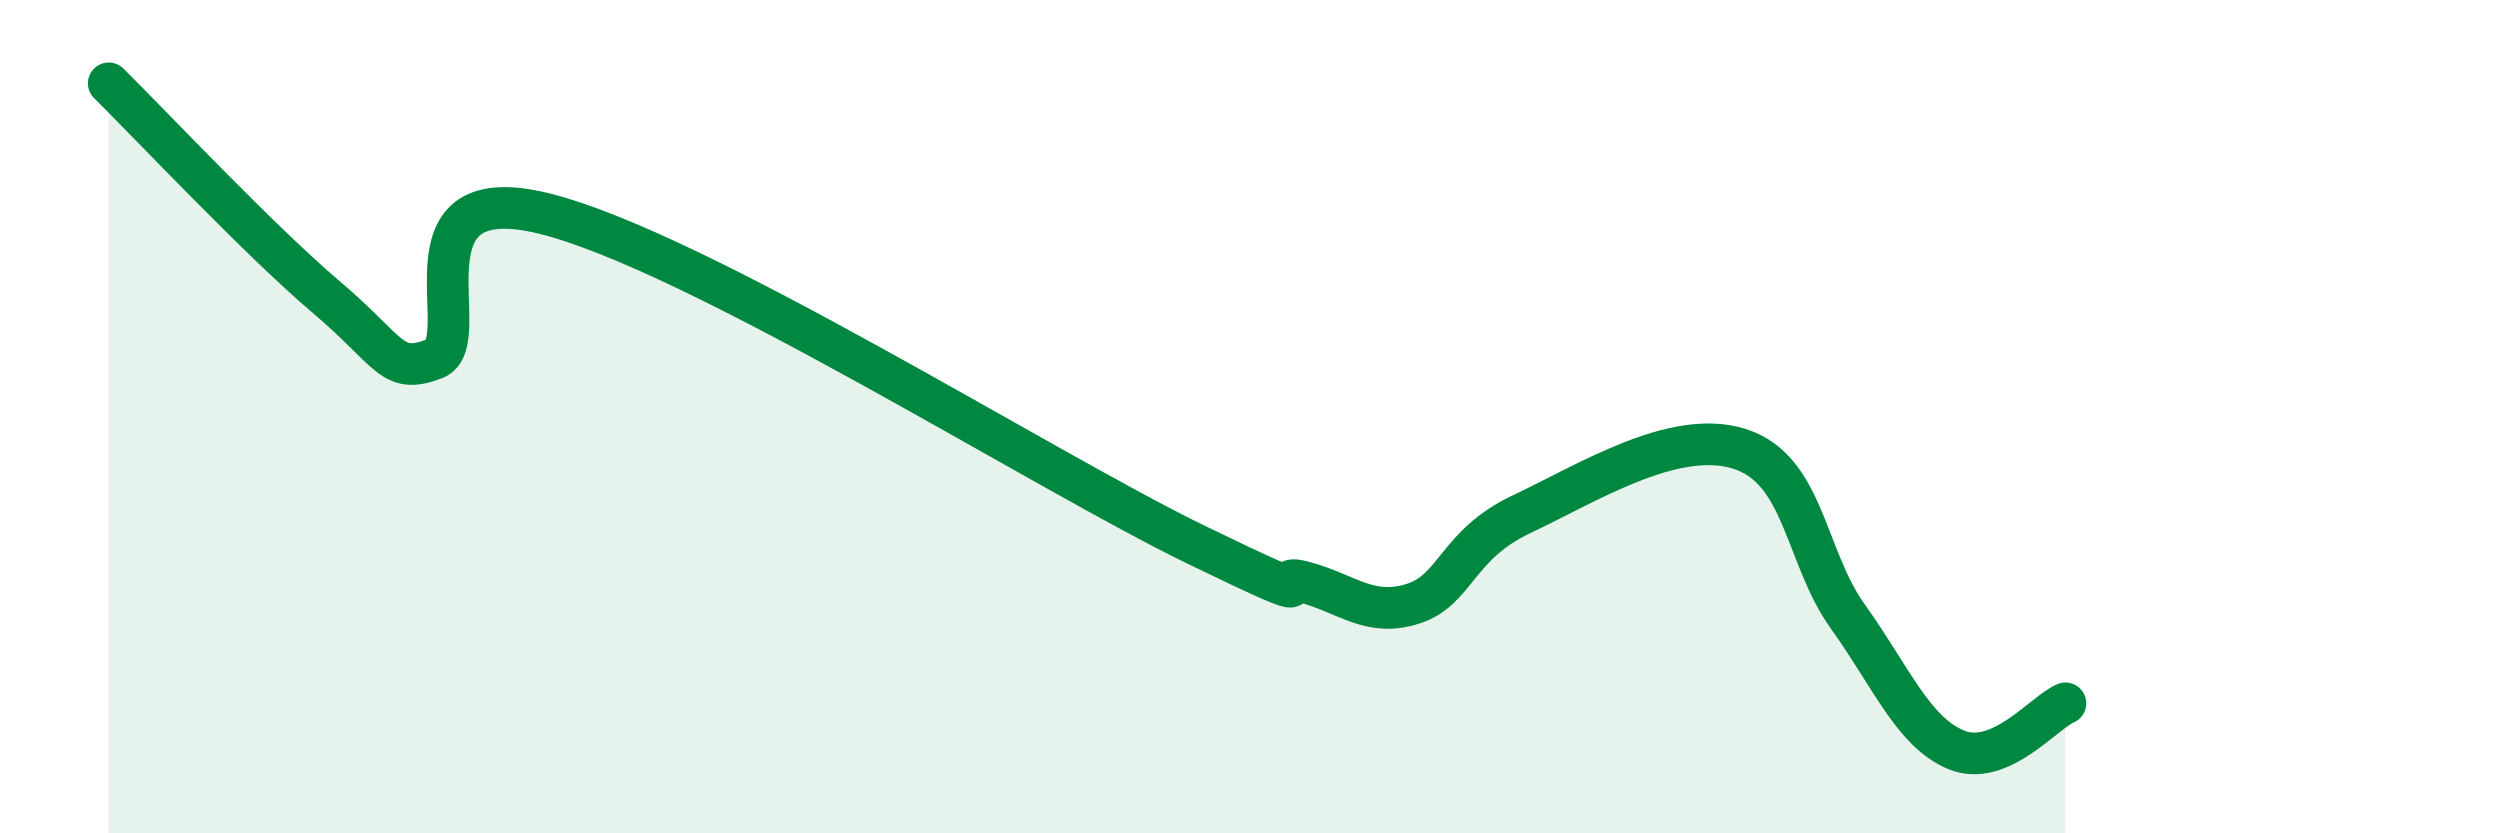
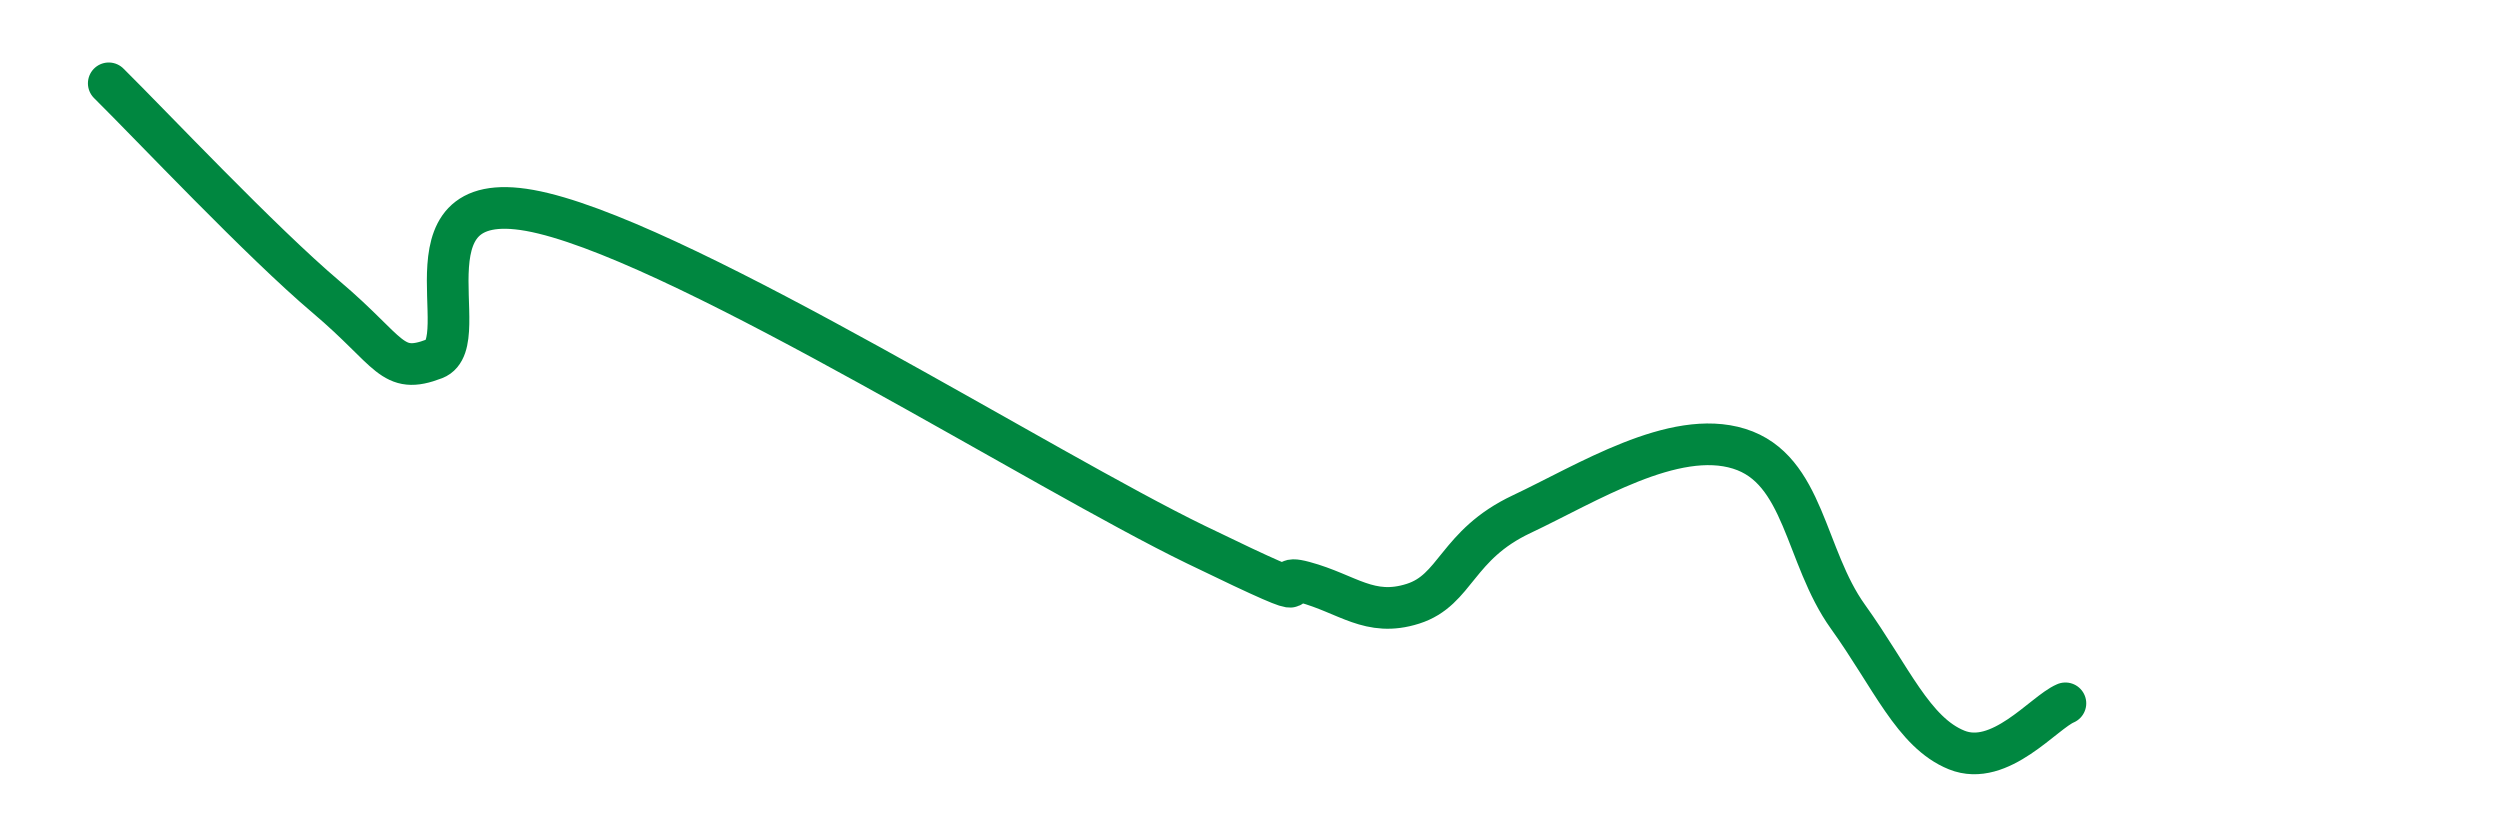
<svg xmlns="http://www.w3.org/2000/svg" width="60" height="20" viewBox="0 0 60 20">
-   <path d="M 2.61,2 C 3.65,3.03 6.27,5.81 7.83,7.13 C 9.39,8.45 9.39,9.01 10.43,8.61 C 11.47,8.21 9.39,4.23 13.04,5.12 C 16.69,6.01 25.05,11.3 28.7,13.07 C 32.35,14.84 30.26,13.69 31.3,13.97 C 32.34,14.25 32.87,14.82 33.91,14.49 C 34.95,14.16 34.95,13.08 36.52,12.34 C 38.09,11.6 40.17,10.28 41.74,10.77 C 43.31,11.26 43.31,13.35 44.35,14.8 C 45.39,16.25 45.92,17.58 46.96,18 C 48,18.42 49.05,17.1 49.57,16.88L49.57 20L2.61 20Z" fill="#008740" opacity="0.1" stroke-linecap="round" stroke-linejoin="round" />
  <path d="M 2.61,2 C 3.65,3.03 6.27,5.81 7.83,7.13 C 9.39,8.45 9.39,9.01 10.43,8.61 C 11.47,8.21 9.39,4.23 13.04,5.12 C 16.69,6.01 25.05,11.3 28.7,13.07 C 32.35,14.84 30.26,13.69 31.3,13.97 C 32.34,14.25 32.87,14.82 33.91,14.49 C 34.95,14.16 34.95,13.08 36.52,12.34 C 38.09,11.6 40.17,10.28 41.74,10.77 C 43.31,11.26 43.31,13.35 44.35,14.8 C 45.39,16.25 45.92,17.58 46.96,18 C 48,18.42 49.05,17.1 49.57,16.88" stroke="#008740" stroke-width="1" fill="none" stroke-linecap="round" stroke-linejoin="round" />
</svg>